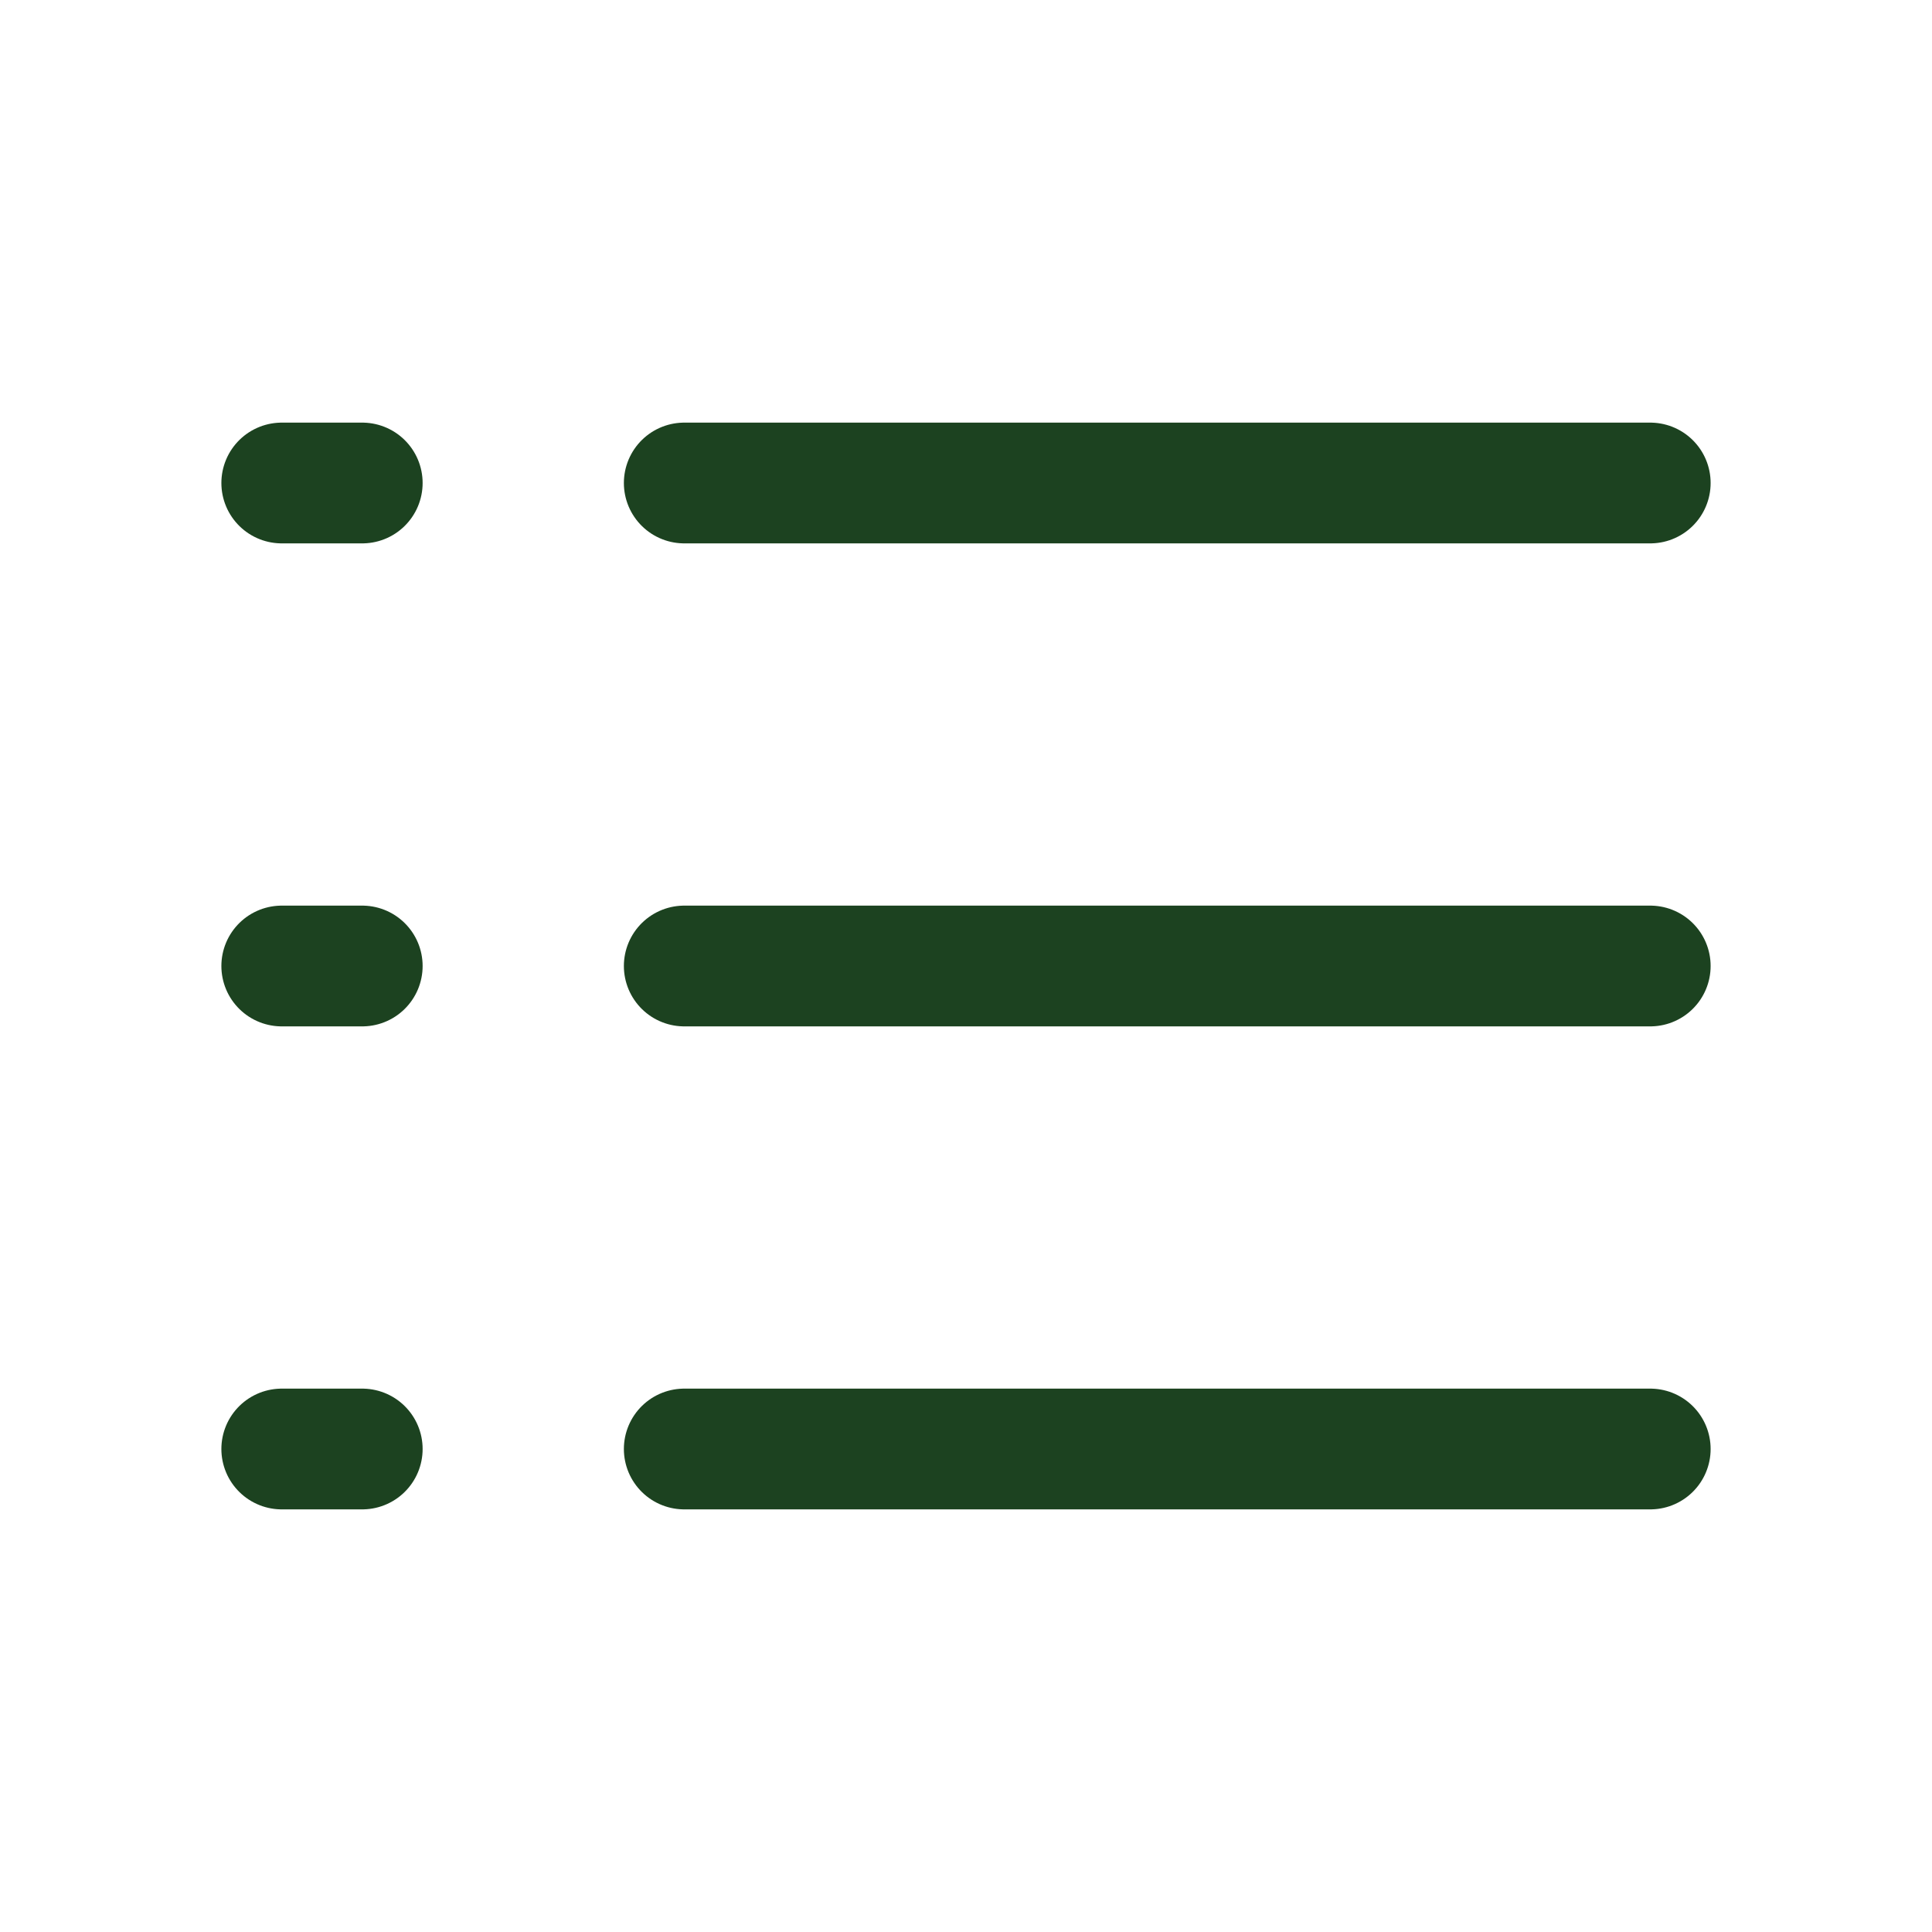
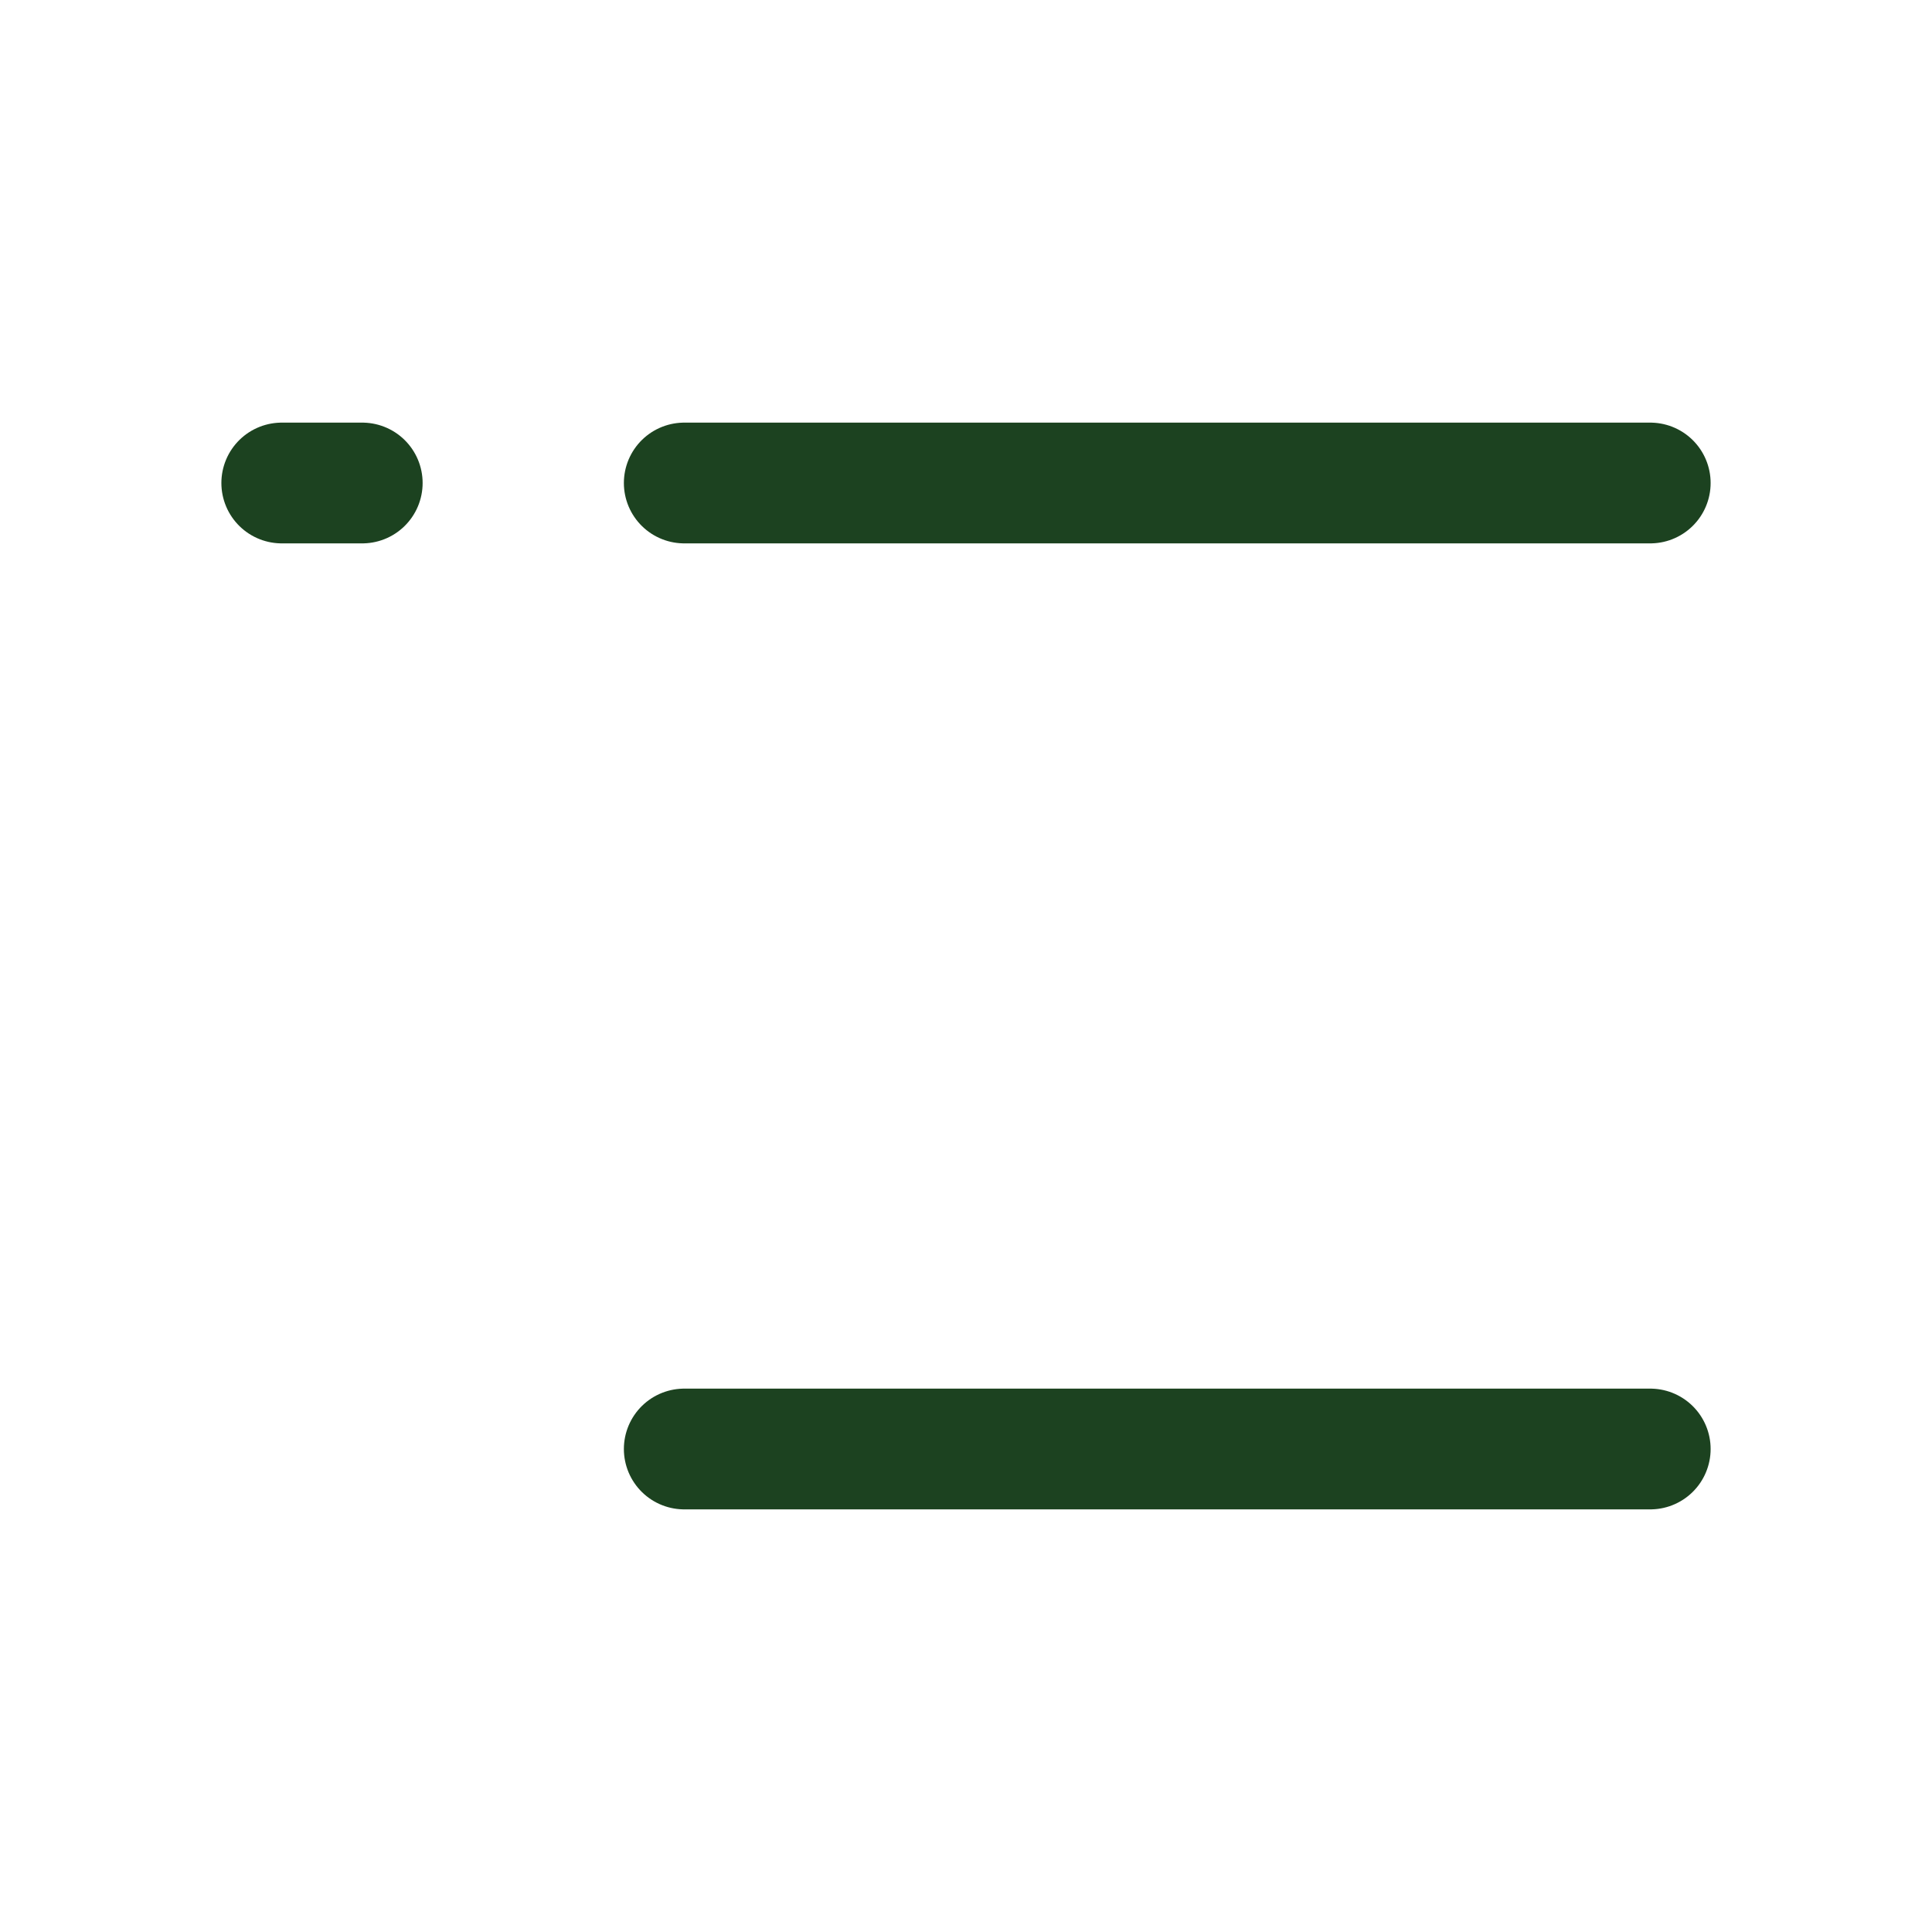
<svg xmlns="http://www.w3.org/2000/svg" id="a" viewBox="0 0 24 24">
  <path d="M8.5,6h12" style="fill:none; stroke:#1c4220; stroke-linecap:round; stroke-linejoin:round; stroke-width:1.5px;" />
  <path d="M3.5,6h1" style="fill:none; stroke:#1c4220; stroke-linecap:round; stroke-linejoin:round; stroke-width:1.5px;" />
-   <path d="M3.5,12h1" style="fill:none; stroke:#1c4220; stroke-linecap:round; stroke-linejoin:round; stroke-width:1.5px;" />
-   <path d="M3.5,18h1" style="fill:none; stroke:#1c4220; stroke-linecap:round; stroke-linejoin:round; stroke-width:1.5px;" />
-   <path d="M8.5,12h12" style="fill:none; stroke:#1c4220; stroke-linecap:round; stroke-linejoin:round; stroke-width:1.5px;" />
  <path d="M8.5,18h12" style="fill:none; stroke:#1c4220; stroke-linecap:round; stroke-linejoin:round; stroke-width:1.5px;" />
</svg>